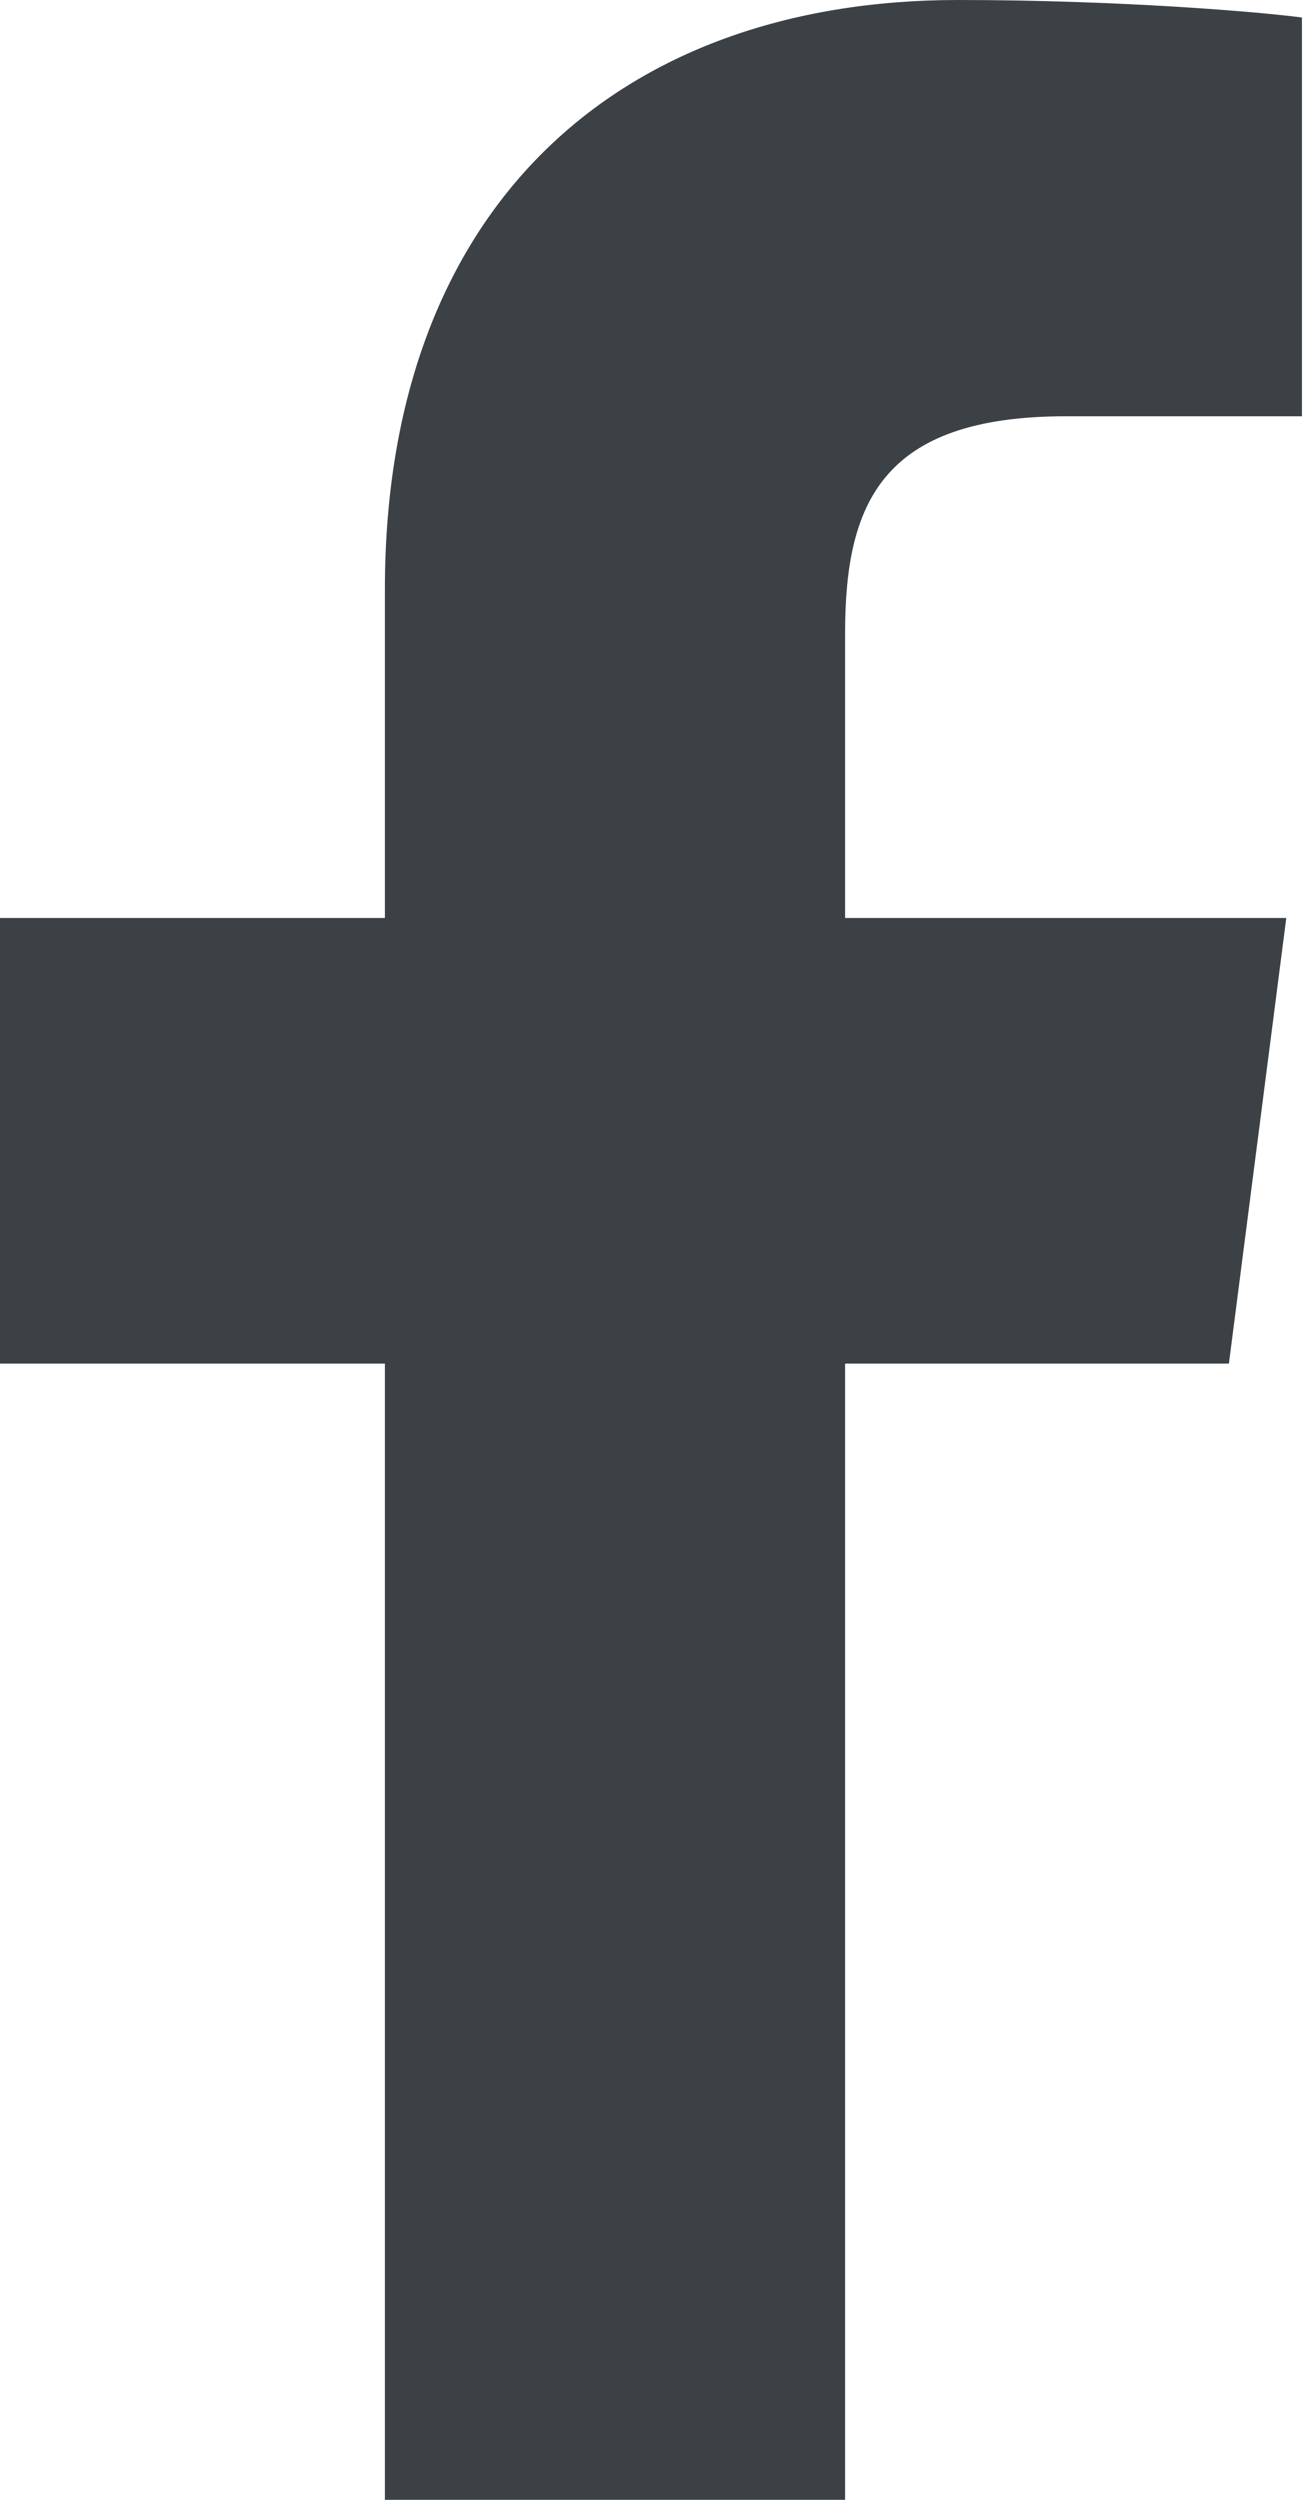
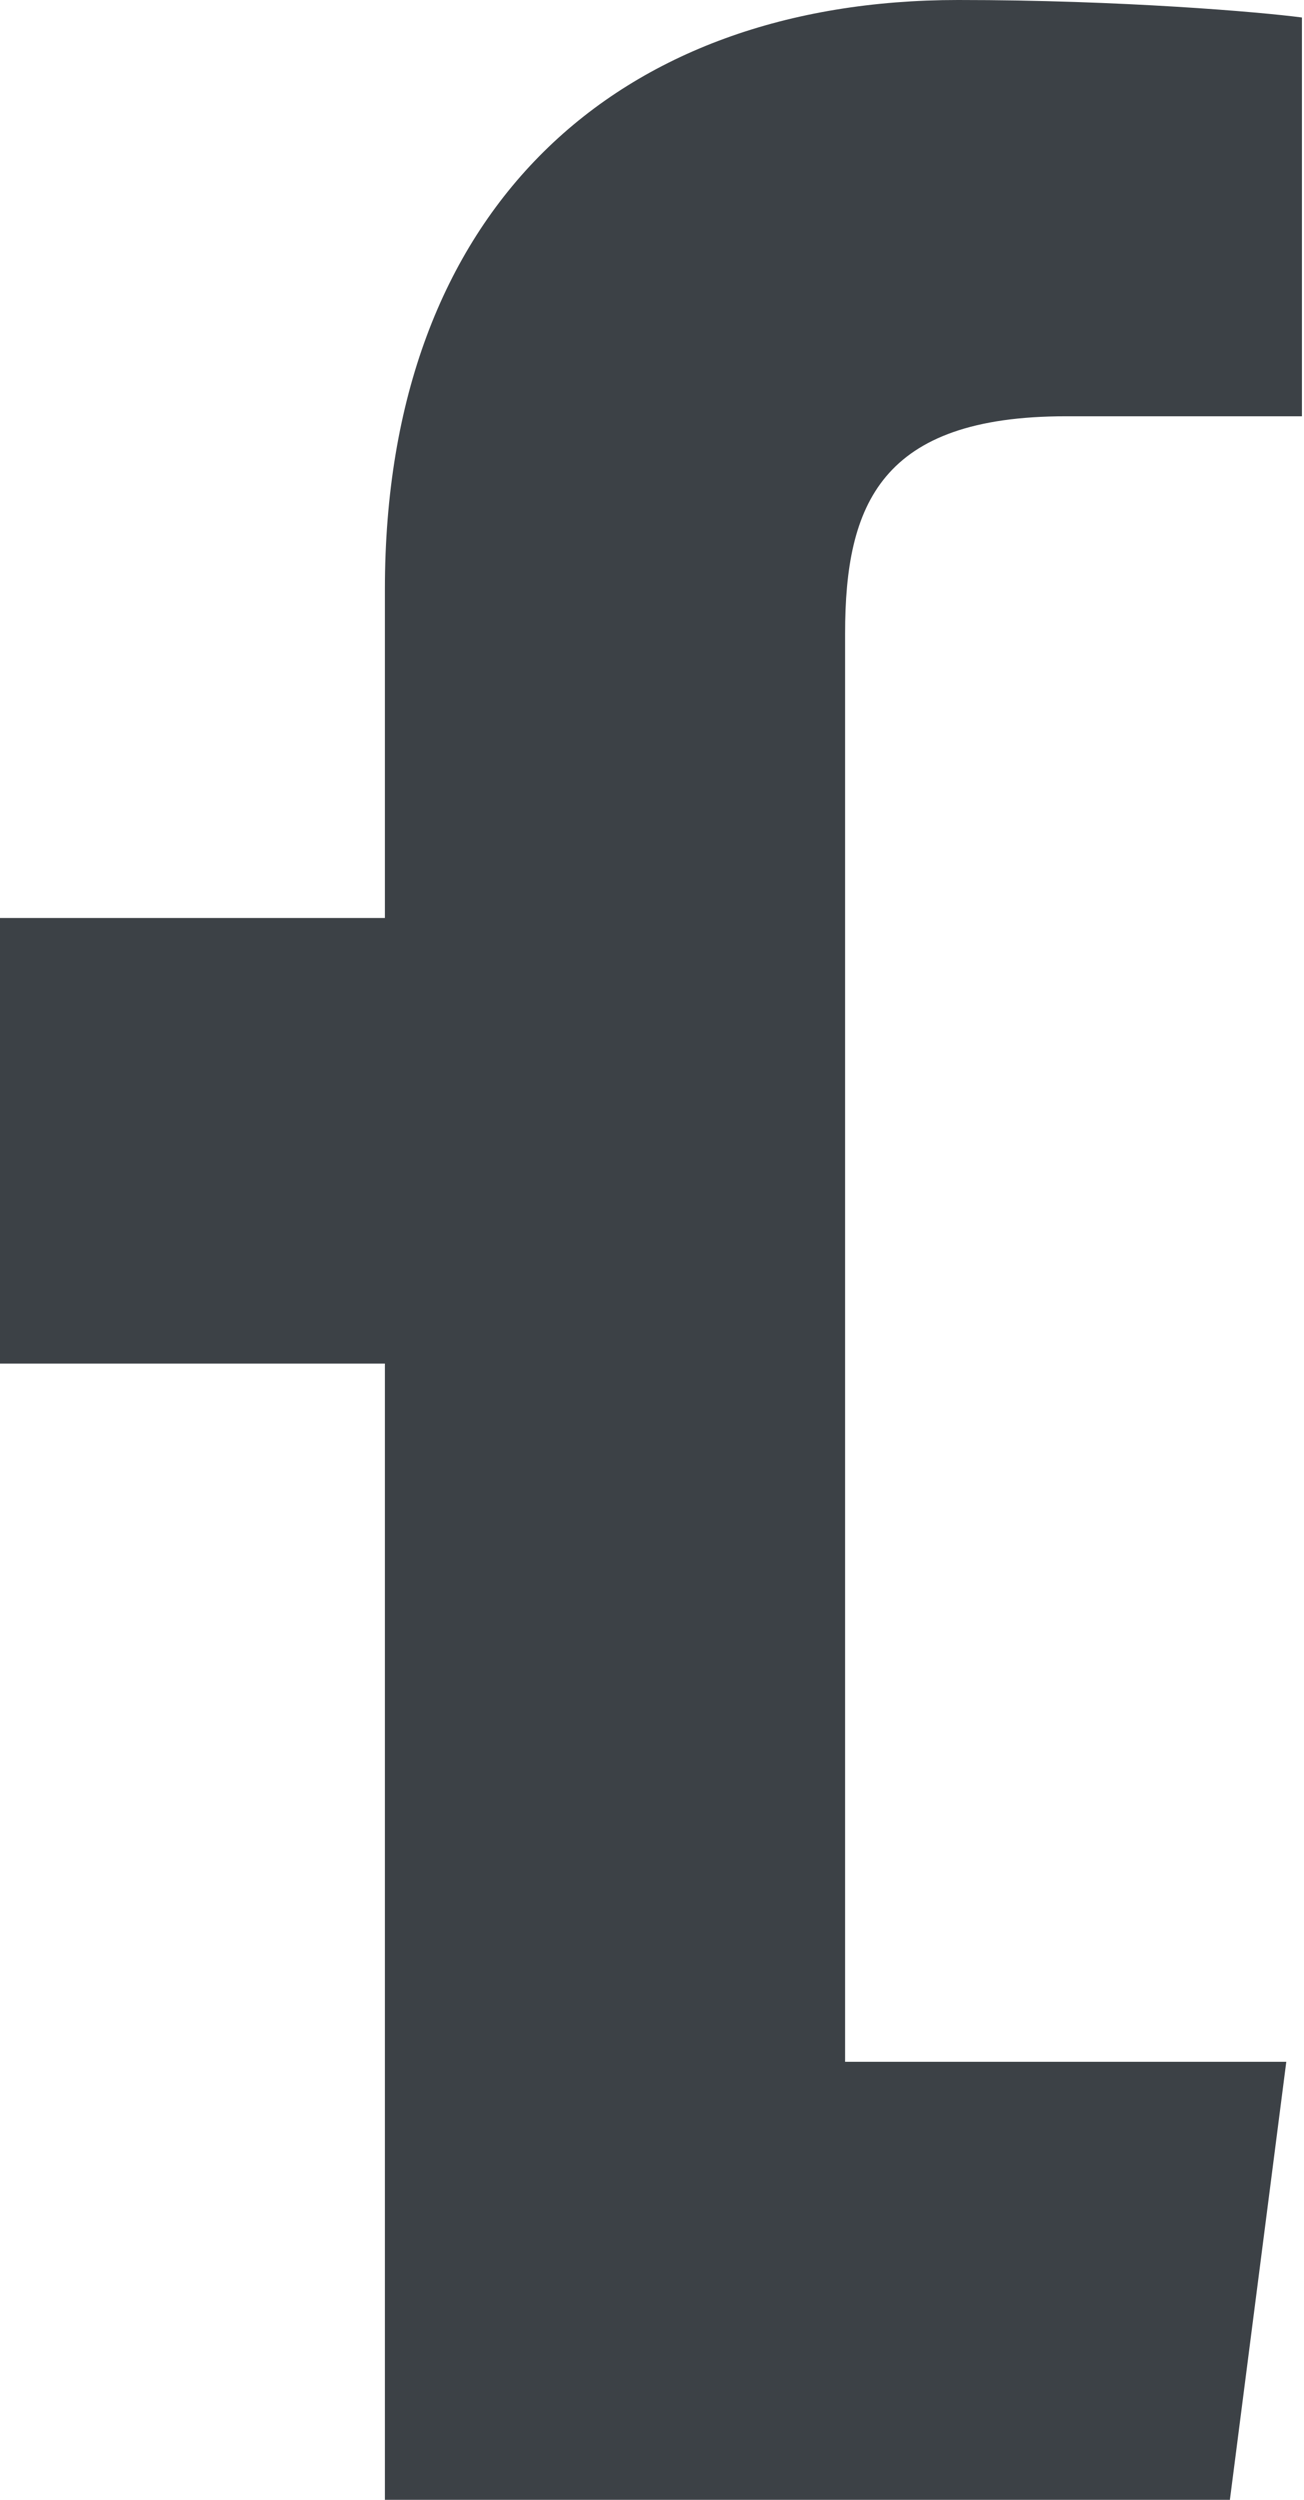
<svg xmlns="http://www.w3.org/2000/svg" version="1.1" id="Layer_1" x="0px" y="0px" width="12px" height="23px" viewBox="0 0 12 23" enable-background="new 0 0 12 23" xml:space="preserve">
-   <path id="f" fill="#3C4146" d="M7.777,23.07V12.546h3.532l0.528-4.1H7.777V5.827c0-1.187,0.33-1.997,2.032-1.997h2.172V0.161  C11.605,0.111,10.317,0,8.817,0C5.686,0,3.542,1.911,3.542,5.421v3.025H0v4.1h3.542V23.07H7.777z" />
+   <path id="f" fill="#3C4146" d="M7.777,23.07h3.532l0.528-4.1H7.777V5.827c0-1.187,0.33-1.997,2.032-1.997h2.172V0.161  C11.605,0.111,10.317,0,8.817,0C5.686,0,3.542,1.911,3.542,5.421v3.025H0v4.1h3.542V23.07H7.777z" />
</svg>